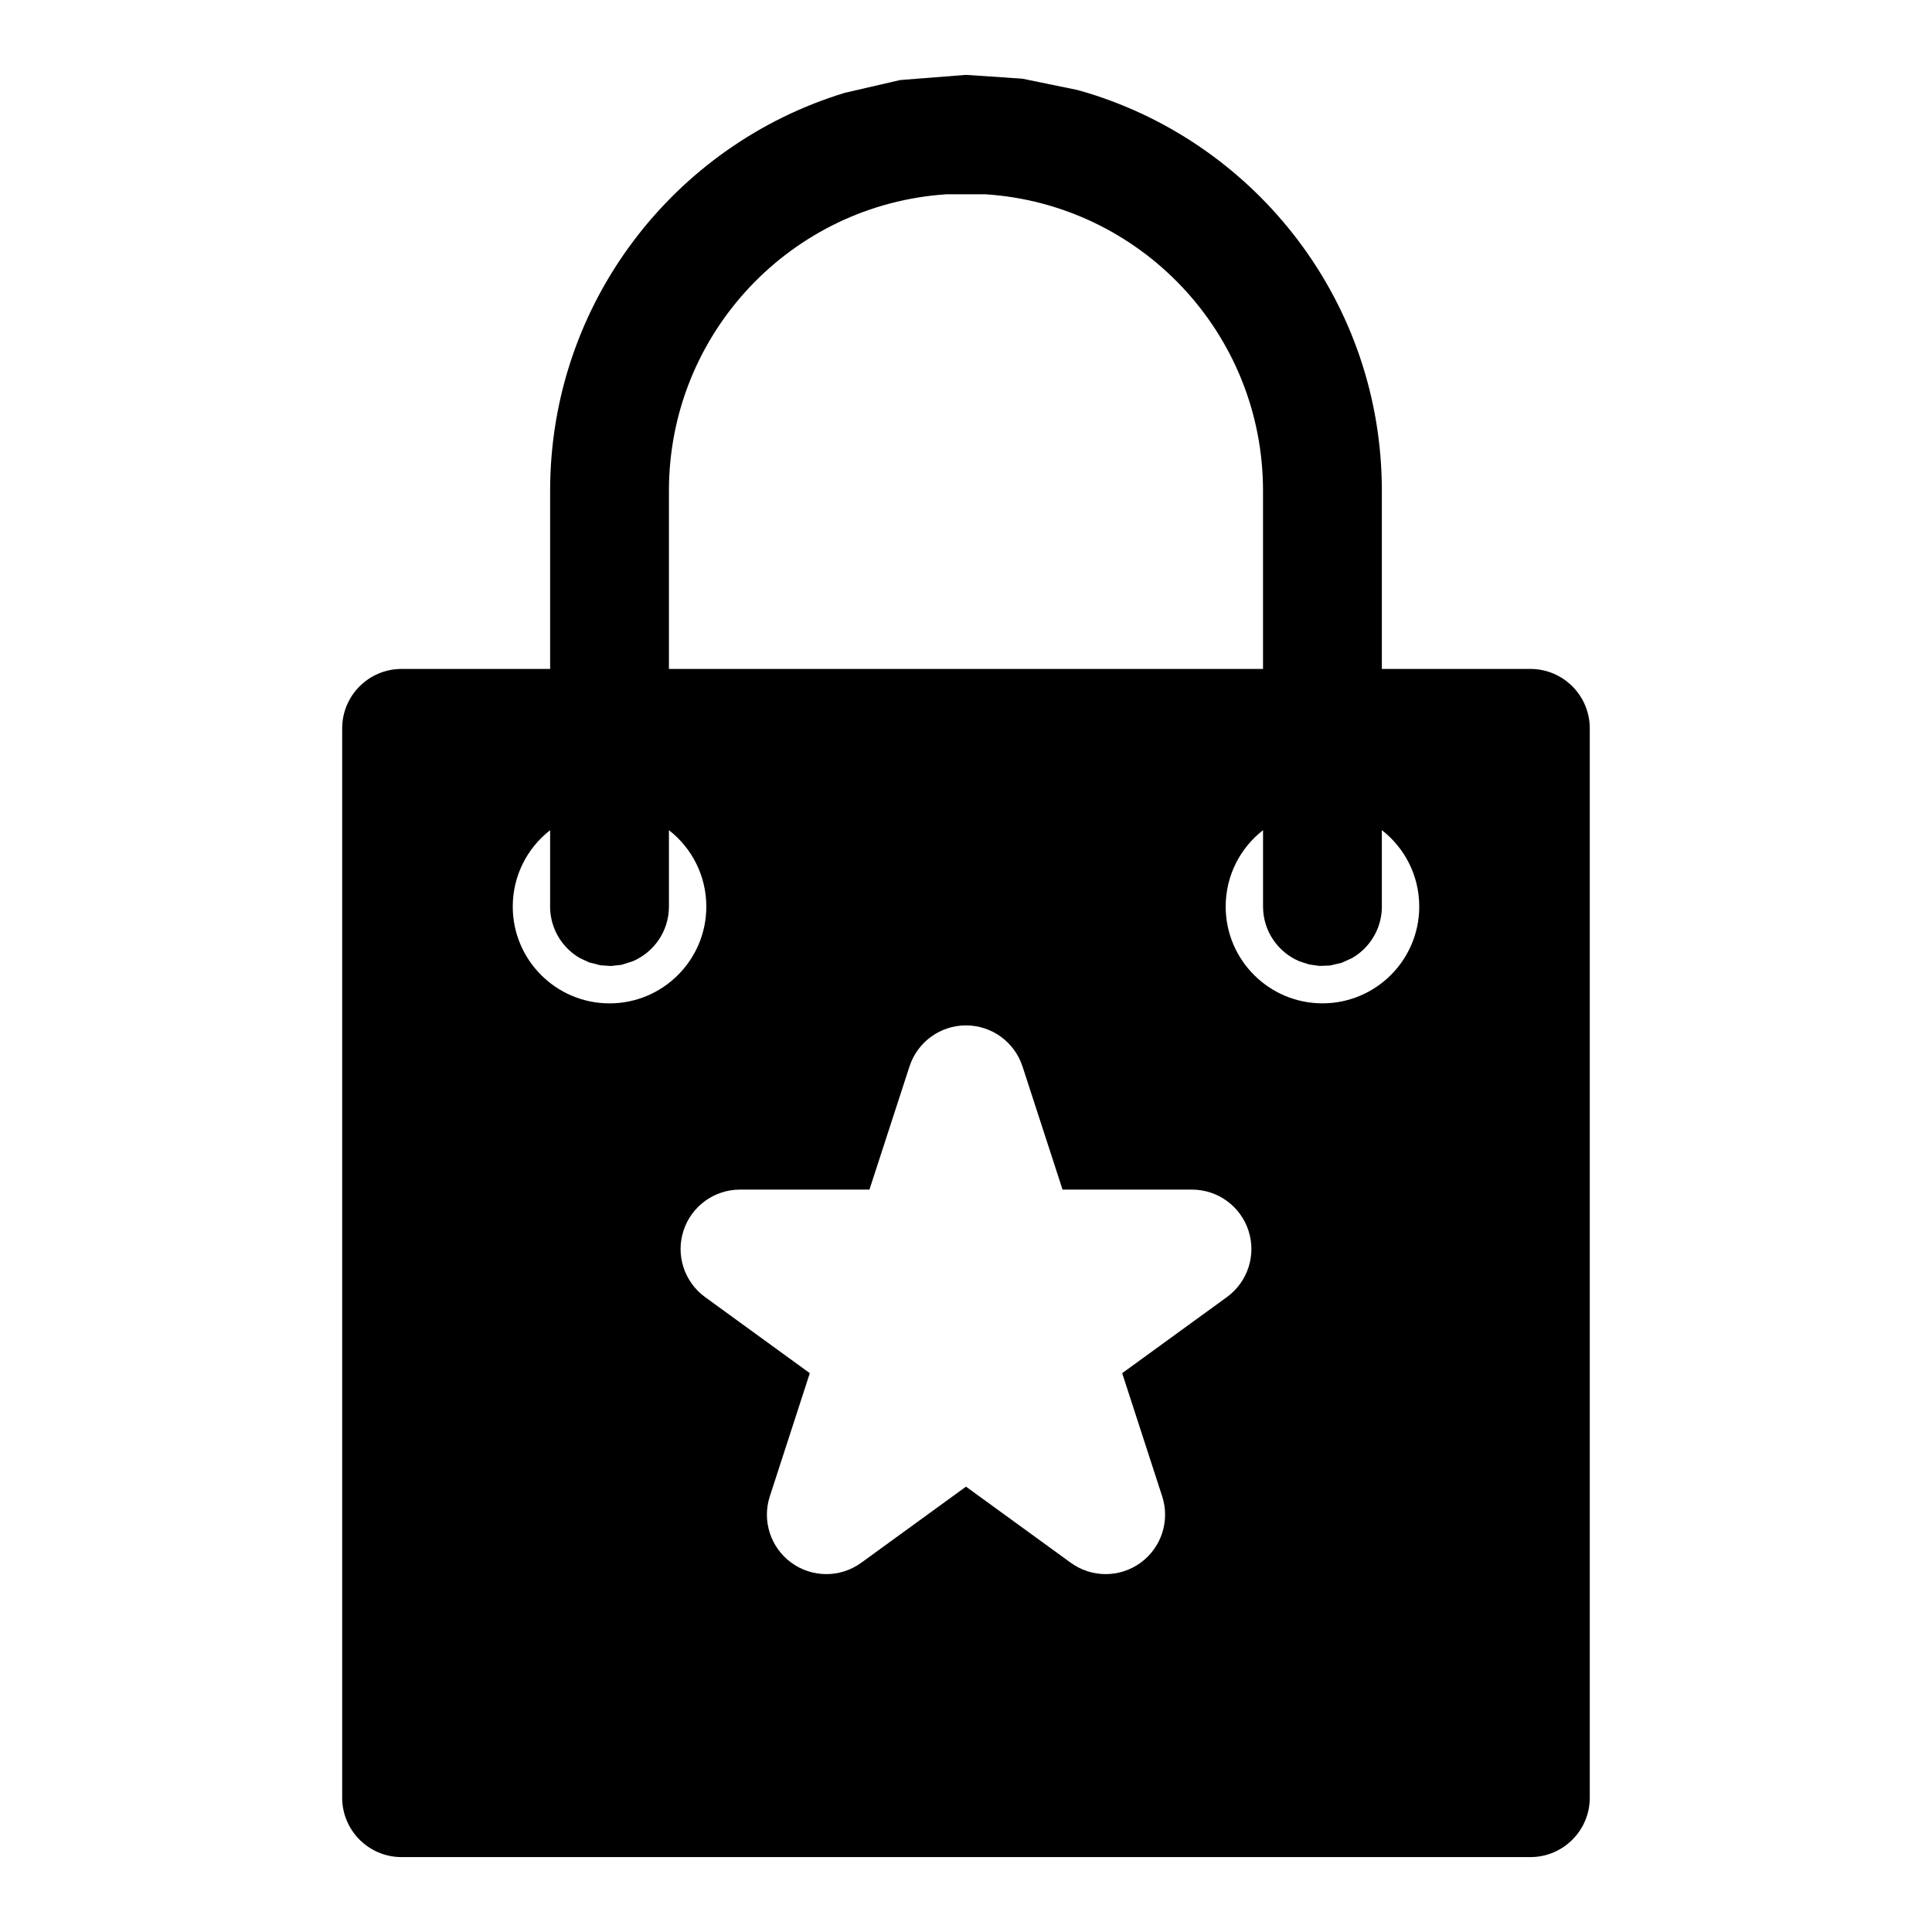
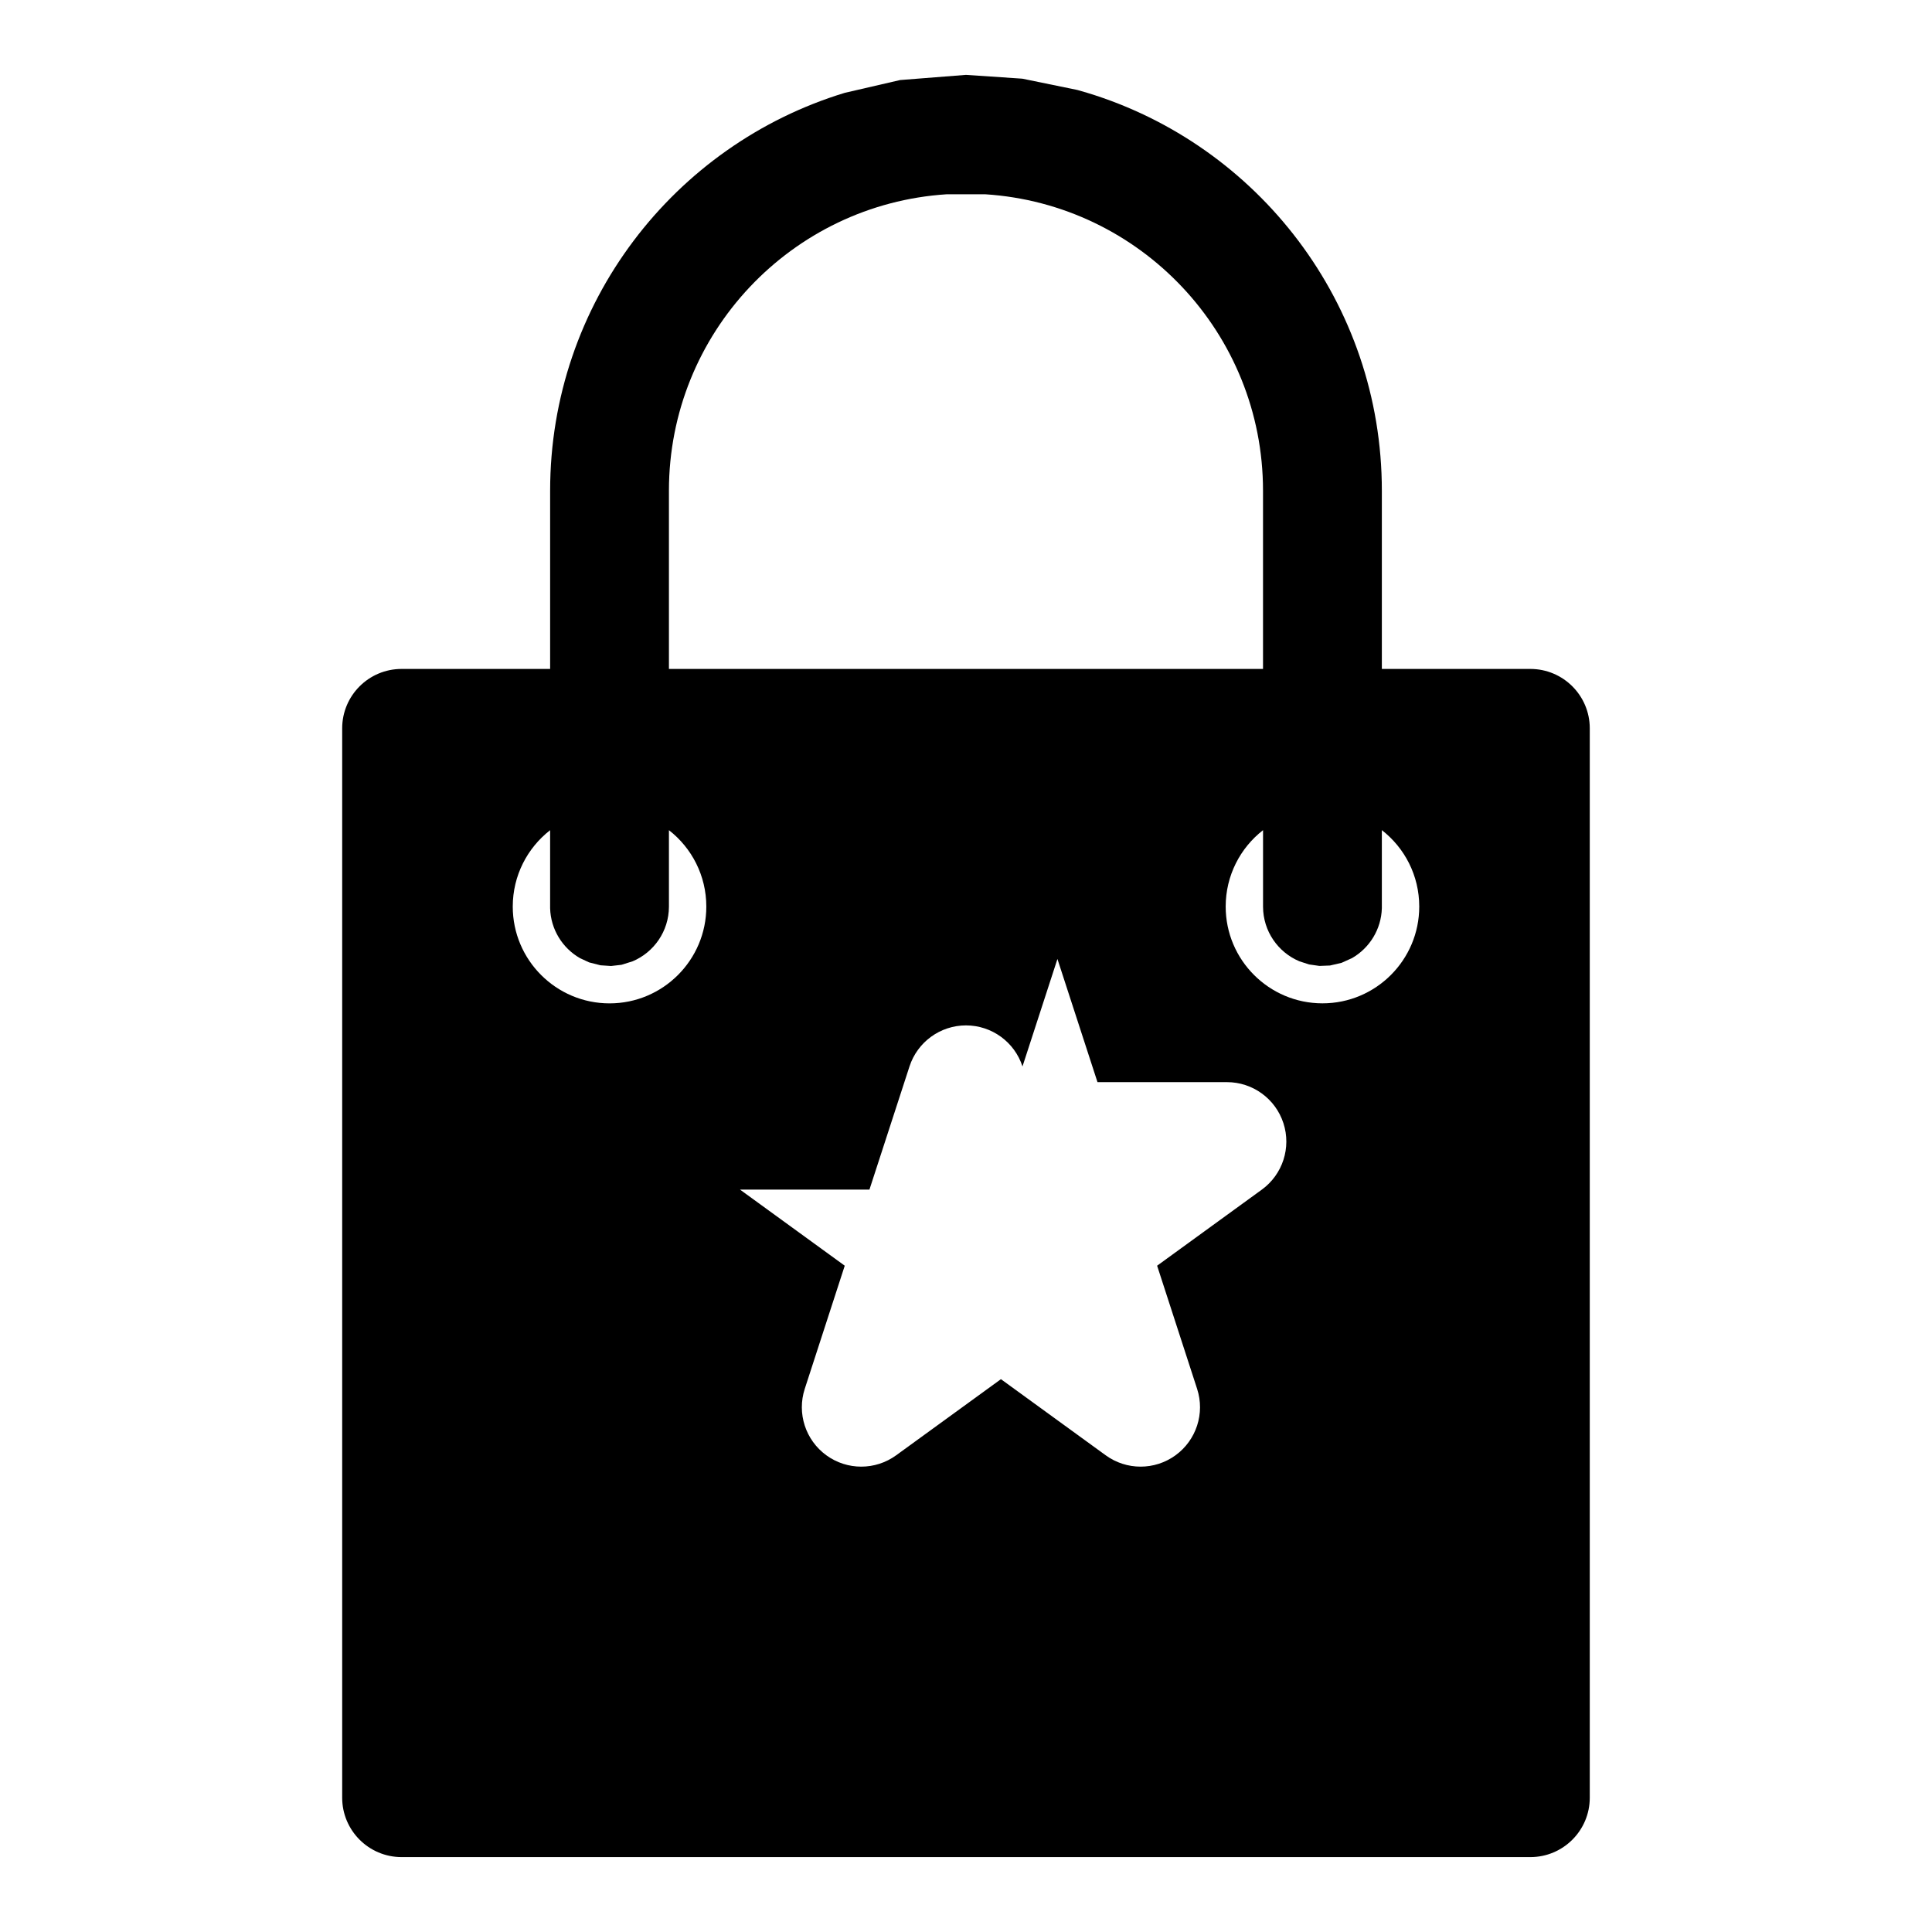
<svg xmlns="http://www.w3.org/2000/svg" fill="#000000" width="800px" height="800px" version="1.1" viewBox="144 144 512 512">
-   <path d="m289.79 321.28v-47.23c0-49.688 32.891-91.711 78.09-105.45l14.656-3.387 17.461-1.371 14.926 1.008 14.594 2.992 2.598 0.754c45.199 13.746 78.09 55.766 78.09 105.45v47.23h39.359c8.691 0 15.742 7.055 15.742 15.742v283.39c0 8.691-7.055 15.742-15.742 15.742h-299.14c-8.691 0-15.742-7.055-15.742-15.742v-283.39c0-8.691 7.055-15.742 15.742-15.742h39.359zm125.18 105.34c-2.109-6.488-8.156-10.879-14.973-10.879s-12.863 4.394-14.973 10.879l-10.613 32.637h-34.305c-6.816 0-12.863 4.394-14.973 10.879-2.109 6.488 0.203 13.586 5.715 17.602l27.758 20.168-10.598 32.637c-2.109 6.488 0.203 13.586 5.715 17.602 5.527 4.016 12.988 4.016 18.516 0l27.758-20.168 27.758 20.168c5.527 4.016 12.988 4.016 18.516 0 5.512-4.016 7.824-11.117 5.715-17.602l-10.598-32.637 27.758-20.168c5.512-4.016 7.824-11.117 5.715-17.602-2.109-6.488-8.156-10.879-14.973-10.879h-34.305l-10.613-32.637zm95.234-62.613v20.672c-0.156 5.652-3.305 10.578-7.902 13.227l-2.785 1.258-3.055 0.707-2.801 0.109-2.754-0.395-2.566-0.836c-5.637-2.379-9.59-7.949-9.621-14.438v-20.309c-6.031 4.691-9.902 12.027-9.902 20.246 0 14.152 11.492 25.648 25.648 25.648 14.152 0 25.648-11.492 25.648-25.648 0-8.234-3.871-15.555-9.902-20.246zm-188.93 0v20.309c-0.031 6.488-3.984 12.059-9.621 14.438l-2.961 0.93-2.754 0.316-2.801-0.188-3.023-0.77-2.426-1.133c-4.598-2.644-7.746-7.574-7.902-13.227v-20.672c-6.031 4.691-9.902 12.027-9.902 20.246 0 14.152 11.492 25.648 25.648 25.648 14.152 0 25.648-11.492 25.648-25.648 0-8.219-3.871-15.555-9.902-20.246zm157.44-42.73h-157.44v-47.23c0-41.754 32.512-75.918 73.602-78.562h10.234c41.094 2.644 73.602 36.809 73.602 78.562v47.23z" fill-rule="evenodd" />
+   <path d="m289.79 321.28v-47.23c0-49.688 32.891-91.711 78.09-105.45l14.656-3.387 17.461-1.371 14.926 1.008 14.594 2.992 2.598 0.754c45.199 13.746 78.09 55.766 78.09 105.45v47.23h39.359c8.691 0 15.742 7.055 15.742 15.742v283.39c0 8.691-7.055 15.742-15.742 15.742h-299.14c-8.691 0-15.742-7.055-15.742-15.742v-283.39c0-8.691 7.055-15.742 15.742-15.742h39.359zm125.18 105.34c-2.109-6.488-8.156-10.879-14.973-10.879s-12.863 4.394-14.973 10.879l-10.613 32.637h-34.305l27.758 20.168-10.598 32.637c-2.109 6.488 0.203 13.586 5.715 17.602 5.527 4.016 12.988 4.016 18.516 0l27.758-20.168 27.758 20.168c5.527 4.016 12.988 4.016 18.516 0 5.512-4.016 7.824-11.117 5.715-17.602l-10.598-32.637 27.758-20.168c5.512-4.016 7.824-11.117 5.715-17.602-2.109-6.488-8.156-10.879-14.973-10.879h-34.305l-10.613-32.637zm95.234-62.613v20.672c-0.156 5.652-3.305 10.578-7.902 13.227l-2.785 1.258-3.055 0.707-2.801 0.109-2.754-0.395-2.566-0.836c-5.637-2.379-9.59-7.949-9.621-14.438v-20.309c-6.031 4.691-9.902 12.027-9.902 20.246 0 14.152 11.492 25.648 25.648 25.648 14.152 0 25.648-11.492 25.648-25.648 0-8.234-3.871-15.555-9.902-20.246zm-188.93 0v20.309c-0.031 6.488-3.984 12.059-9.621 14.438l-2.961 0.93-2.754 0.316-2.801-0.188-3.023-0.77-2.426-1.133c-4.598-2.644-7.746-7.574-7.902-13.227v-20.672c-6.031 4.691-9.902 12.027-9.902 20.246 0 14.152 11.492 25.648 25.648 25.648 14.152 0 25.648-11.492 25.648-25.648 0-8.219-3.871-15.555-9.902-20.246zm157.44-42.73h-157.44v-47.23c0-41.754 32.512-75.918 73.602-78.562h10.234c41.094 2.644 73.602 36.809 73.602 78.562v47.23z" fill-rule="evenodd" />
</svg>